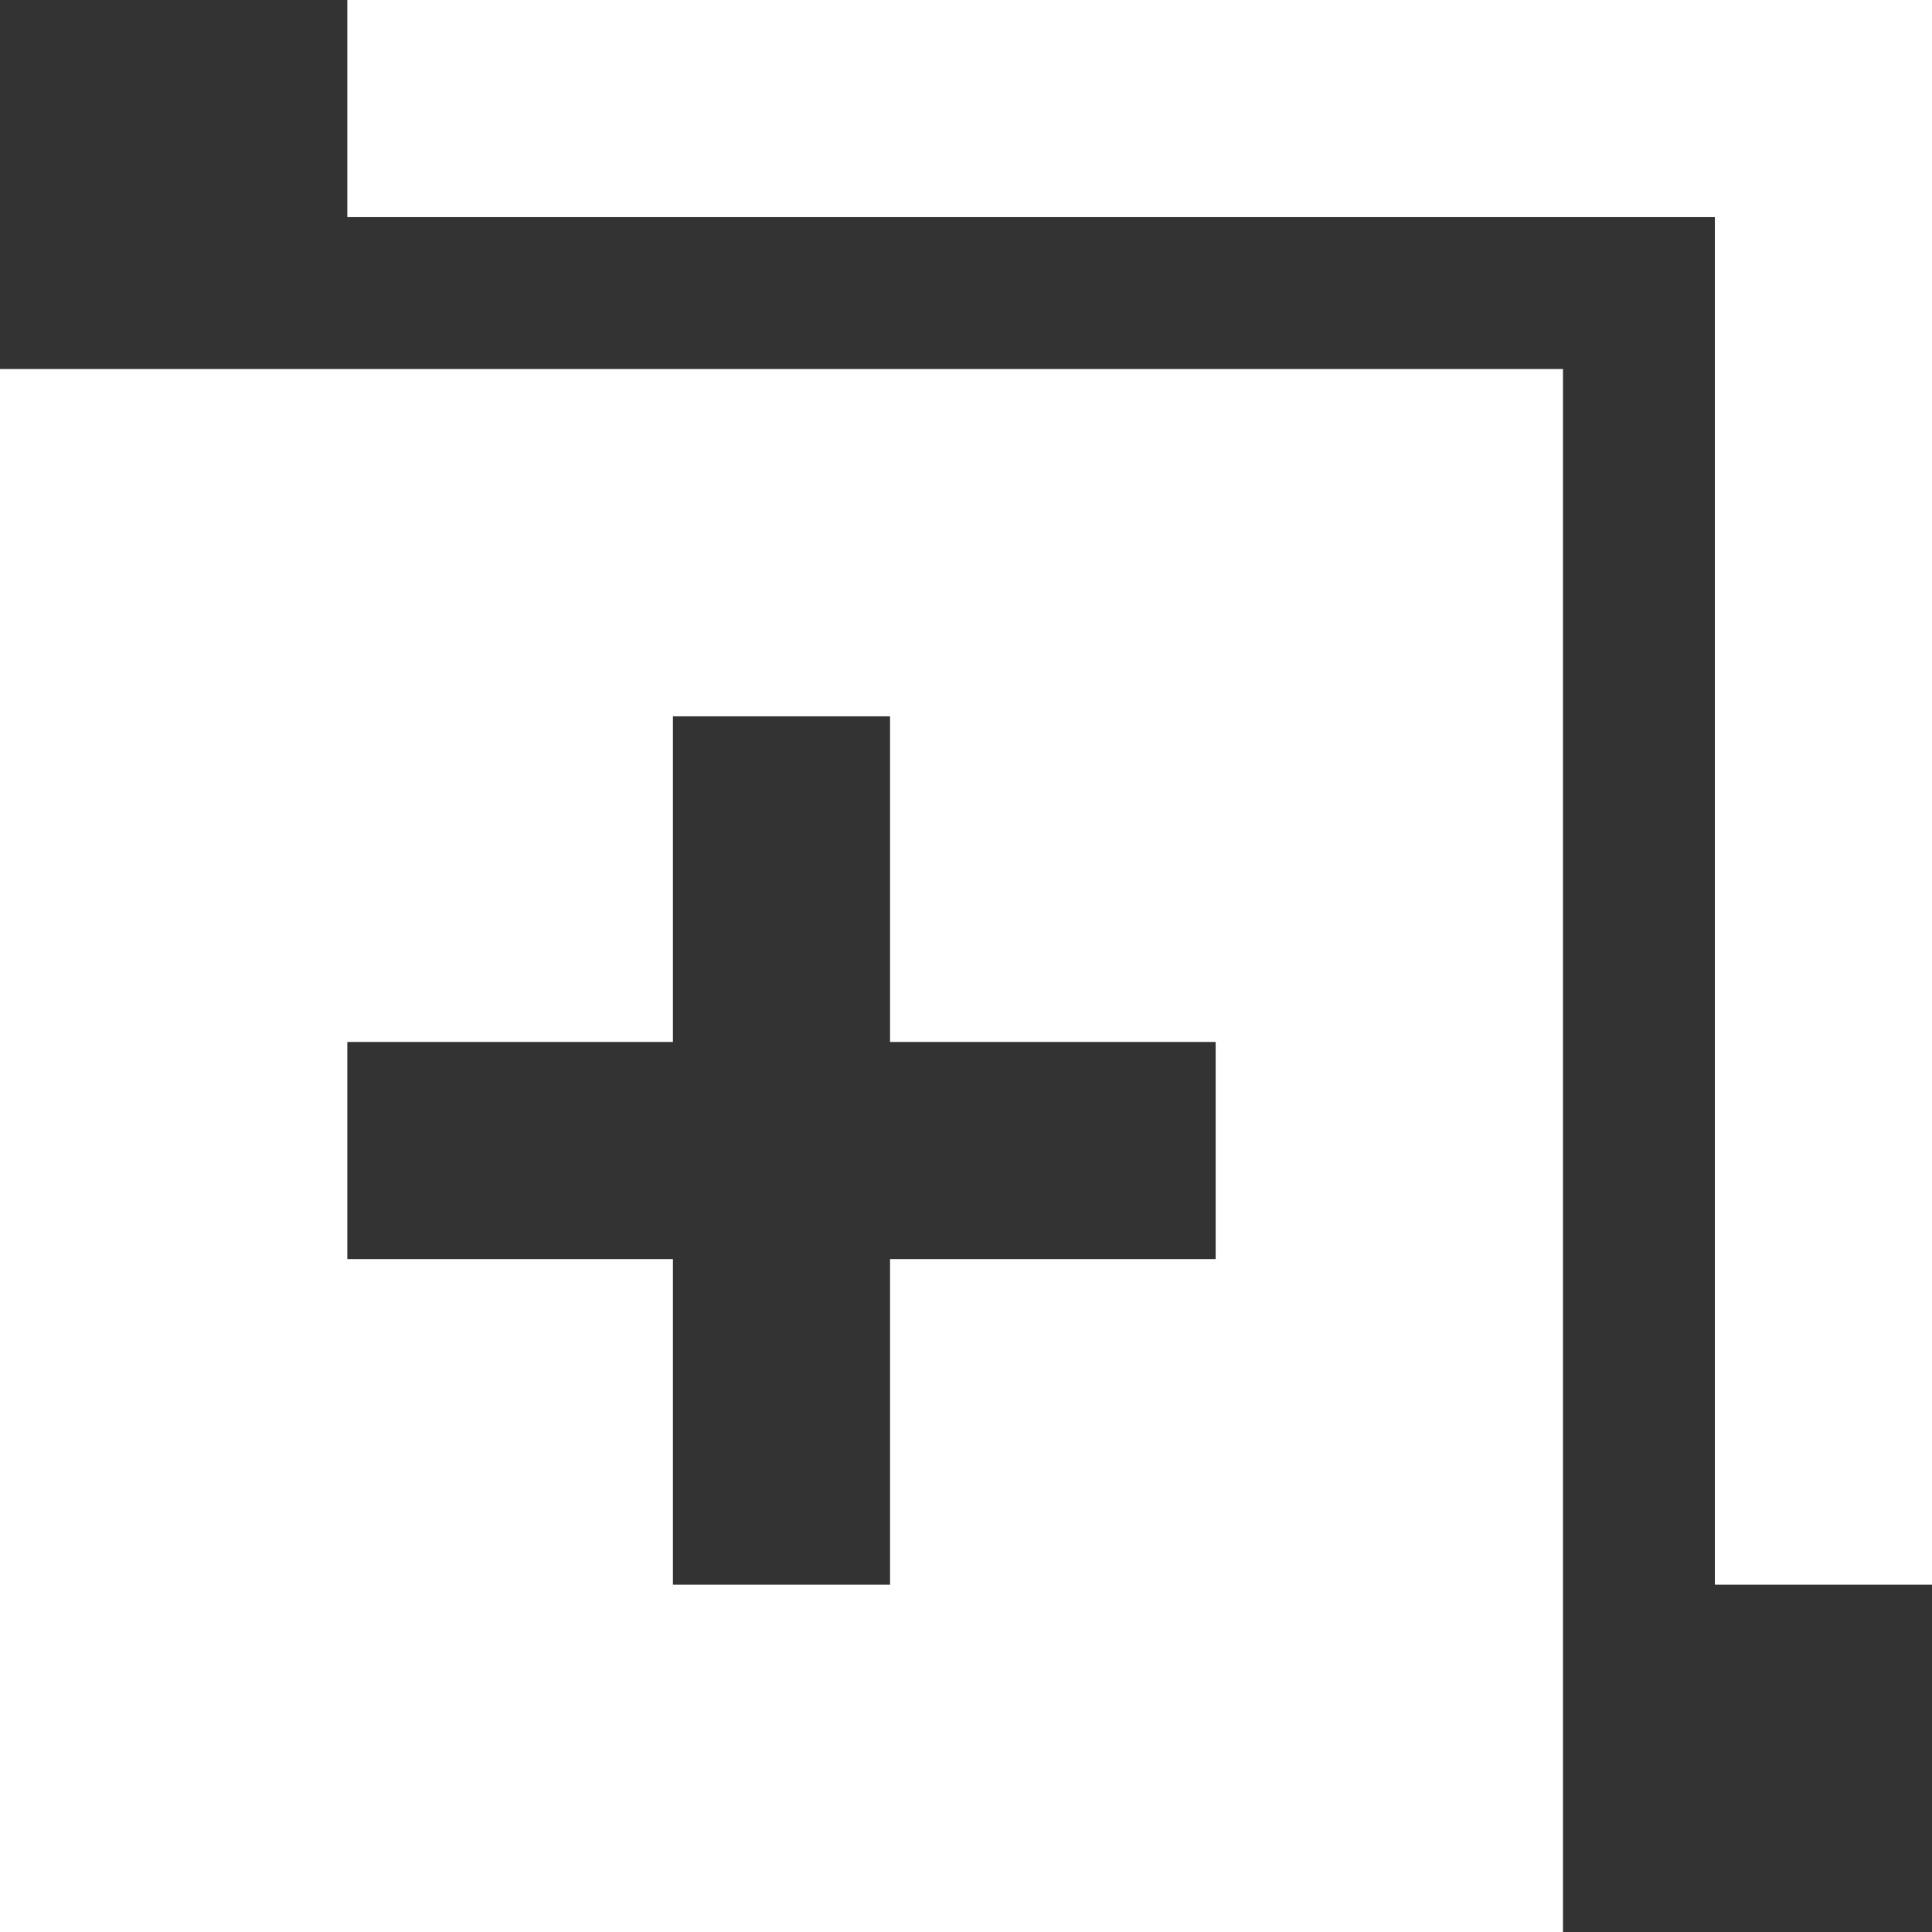
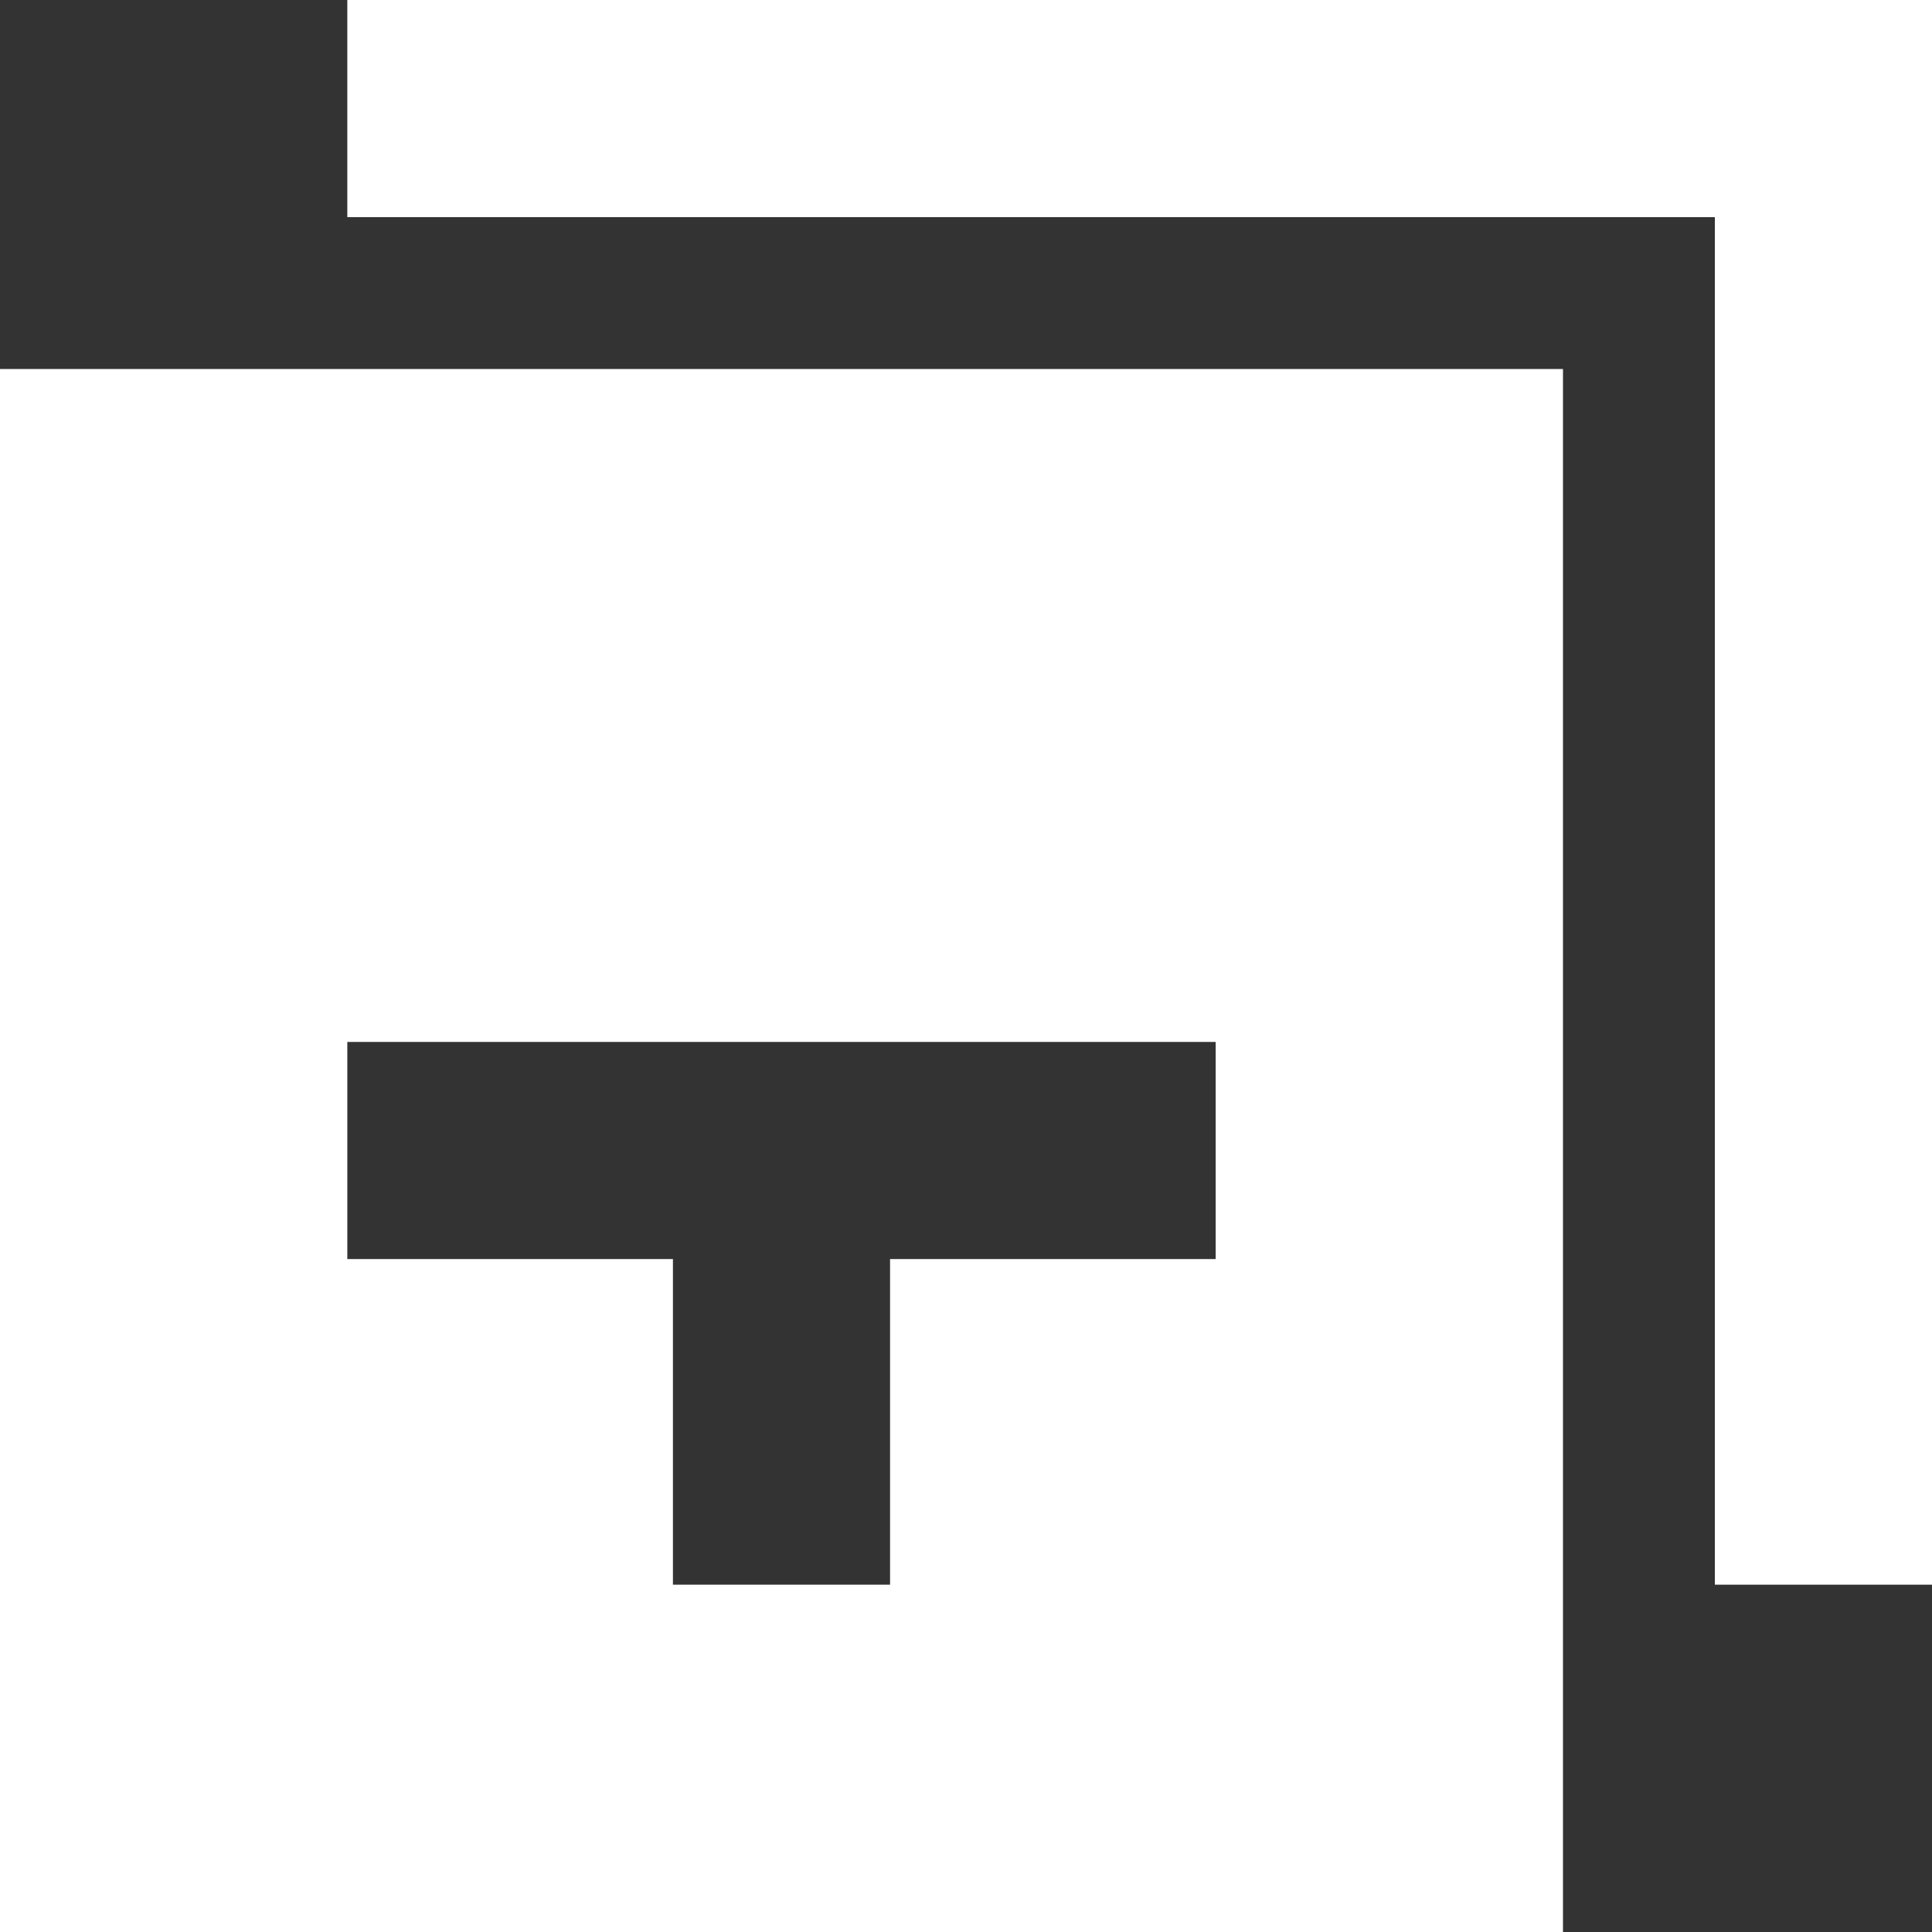
<svg xmlns="http://www.w3.org/2000/svg" width="13" height="13" viewBox="0 0 13 13" fill="none">
  <rect x="0" y="0" width="13" height="13" fill="#333333" stroke="none" />
-   <path fill-rule="evenodd" clip-rule="evenodd" d="M2.337 1.461H11.539V10.663H13V0H2.337V1.461ZM0 2.483H10.517V13H0V2.483ZM8.18 7.011H5.989V4.82H4.528V7.011H2.337V8.472H4.528V10.663H5.989V8.472H8.18V7.011Z" fill="white" />
+   <path fill-rule="evenodd" clip-rule="evenodd" d="M2.337 1.461H11.539V10.663H13V0H2.337V1.461ZM0 2.483H10.517V13H0V2.483ZM8.18 7.011H5.989V4.82V7.011H2.337V8.472H4.528V10.663H5.989V8.472H8.18V7.011Z" fill="white" />
</svg>